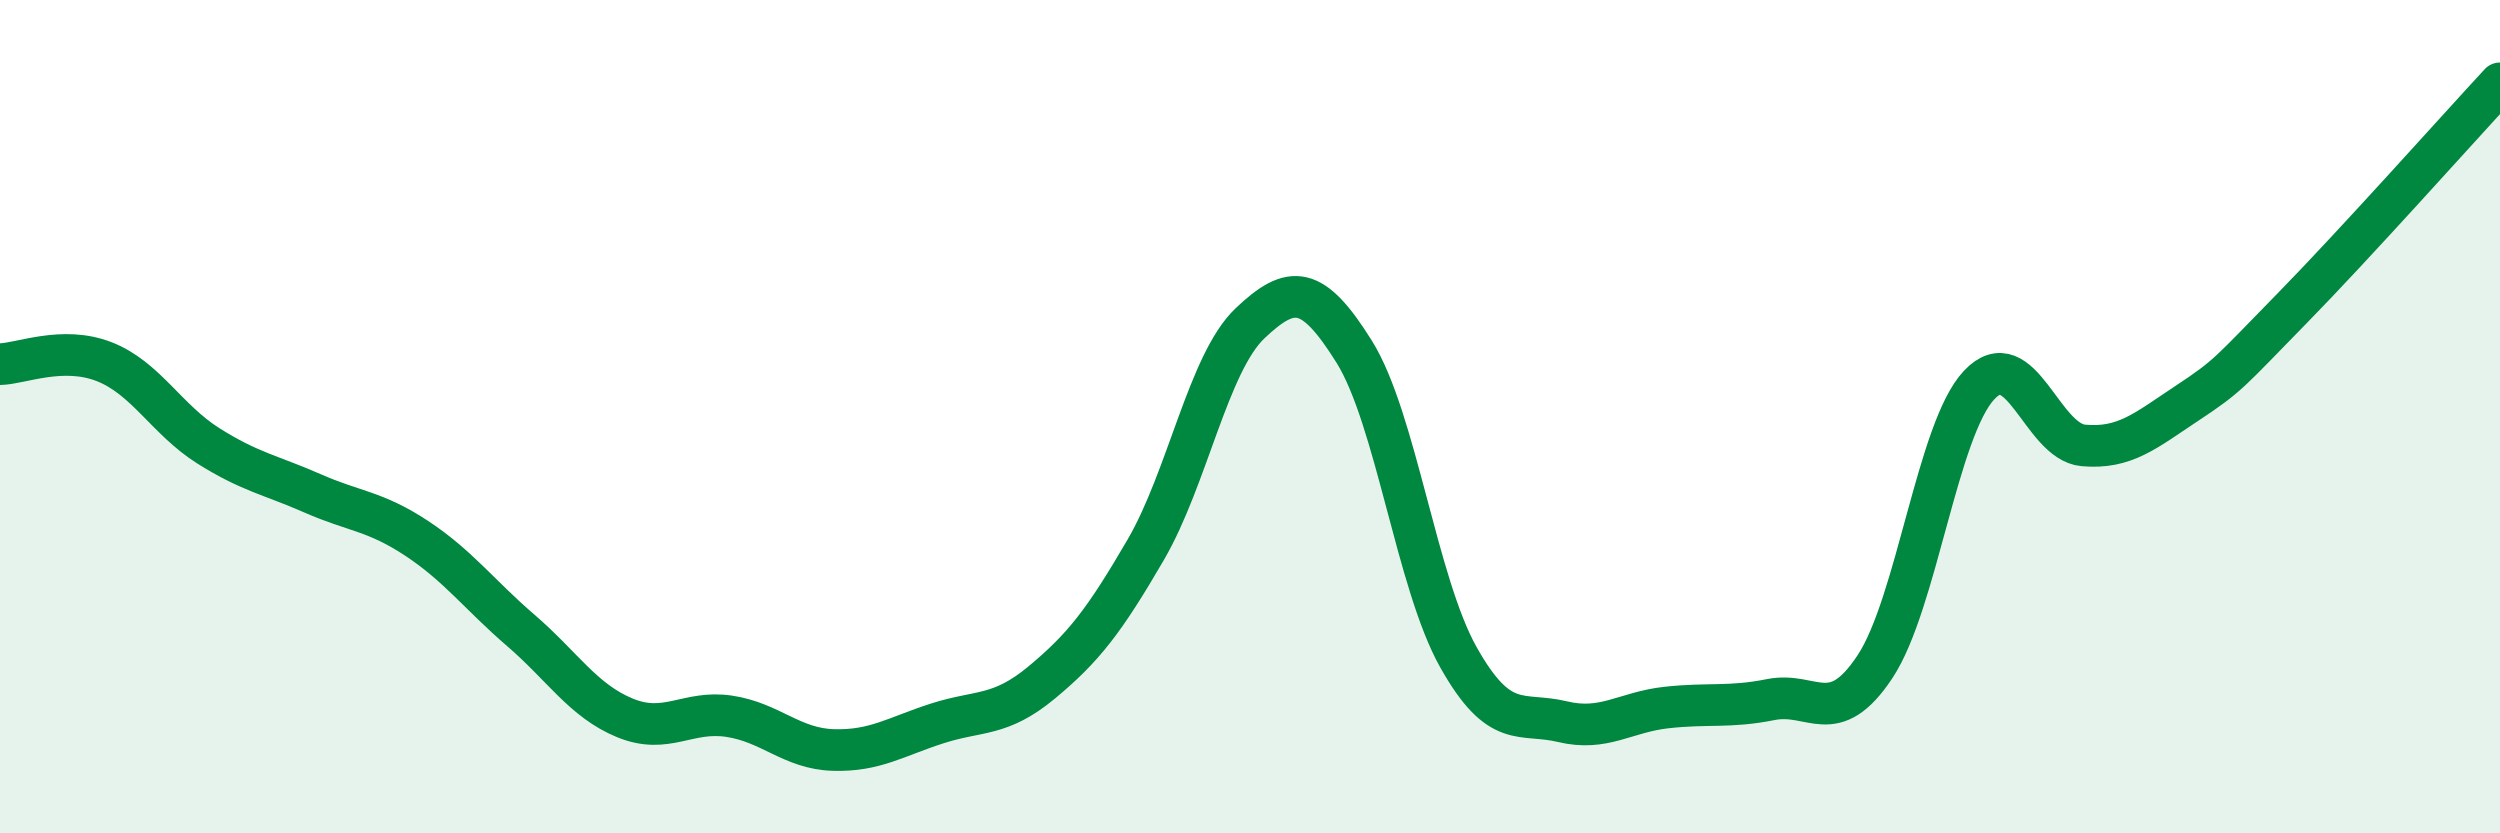
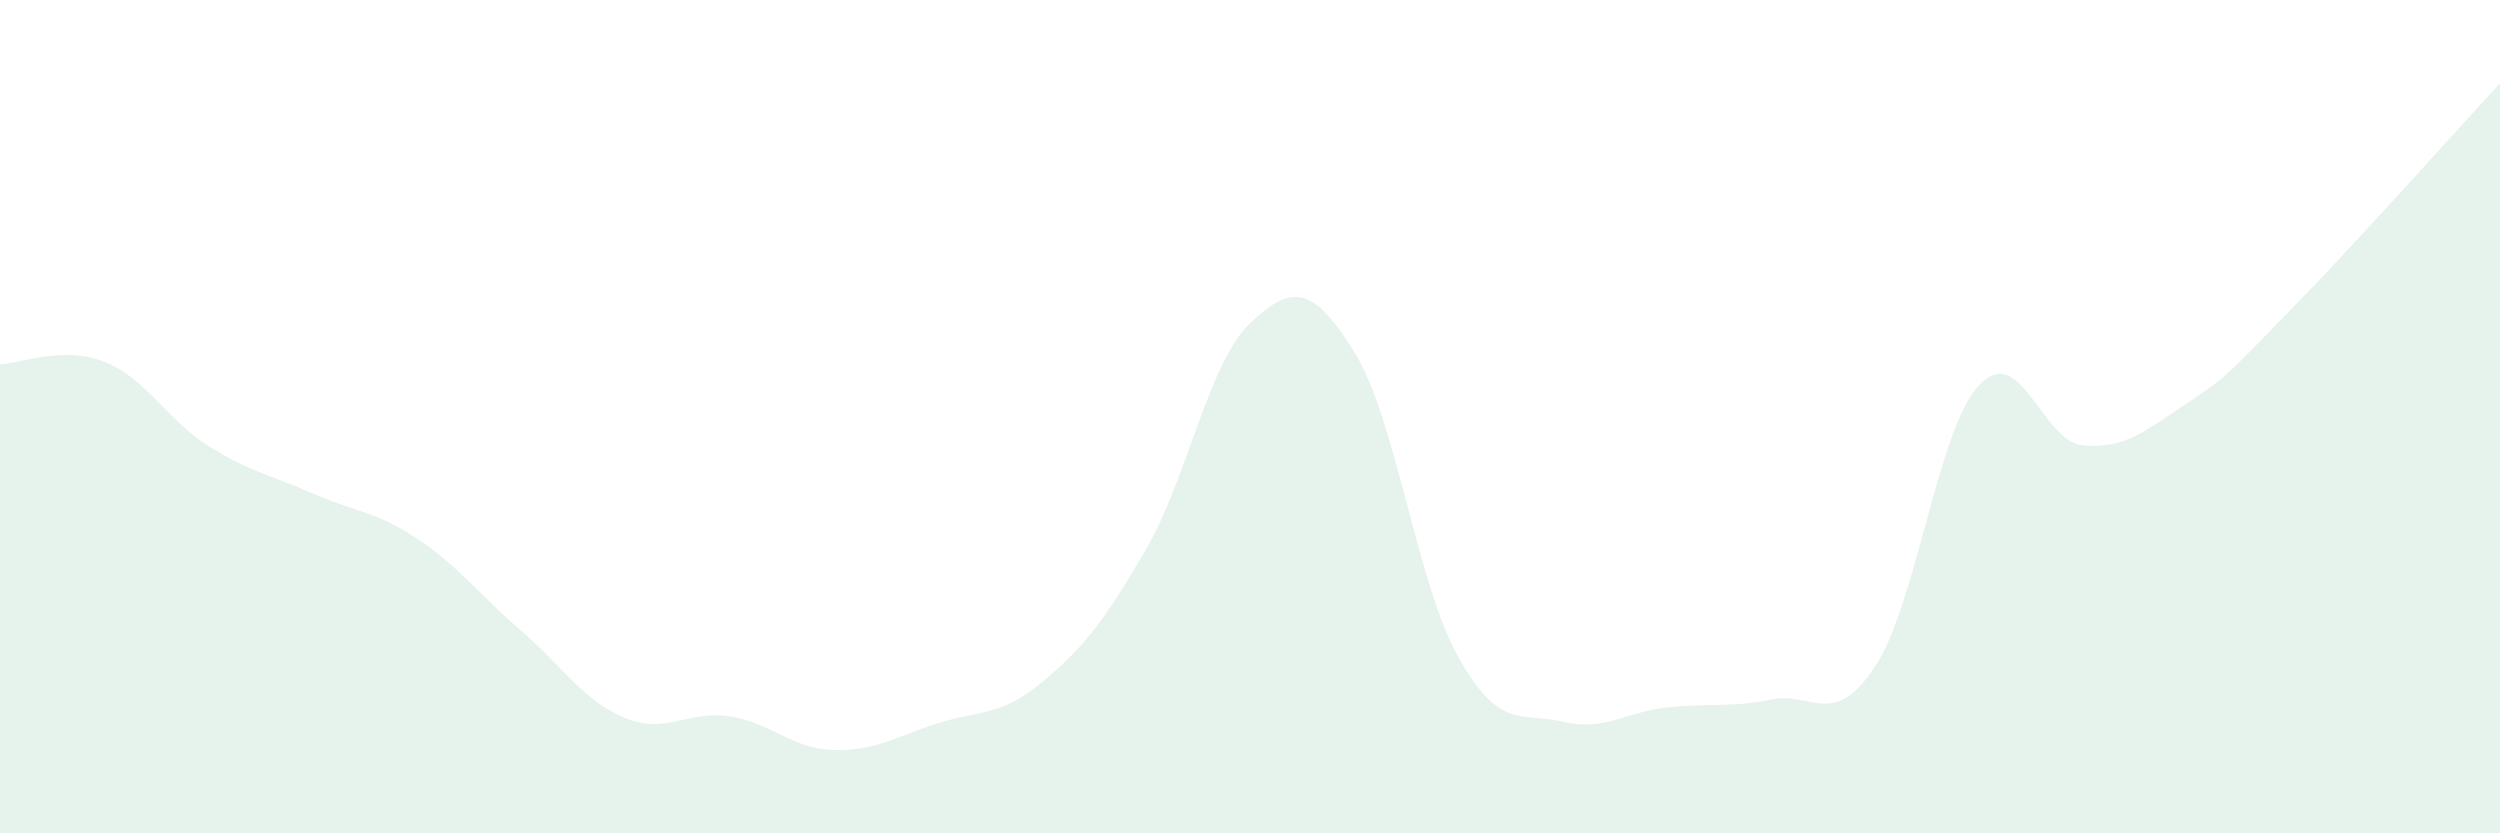
<svg xmlns="http://www.w3.org/2000/svg" width="60" height="20" viewBox="0 0 60 20">
  <path d="M 0,8.74 C 0.5,8.73 1.5,8.29 2.5,8.68 C 3.5,9.07 4,10.07 5,10.7 C 6,11.33 6.5,11.4 7.5,11.84 C 8.5,12.28 9,12.26 10,12.92 C 11,13.58 11.5,14.27 12.5,15.13 C 13.5,15.99 14,16.82 15,17.23 C 16,17.64 16.5,17.04 17.5,17.19 C 18.5,17.34 19,17.97 20,18 C 21,18.03 21.5,17.68 22.5,17.36 C 23.5,17.04 24,17.21 25,16.38 C 26,15.55 26.5,14.91 27.5,13.19 C 28.5,11.47 29,8.71 30,7.76 C 31,6.81 31.5,6.84 32.5,8.44 C 33.5,10.04 34,13.99 35,15.77 C 36,17.55 36.5,17.08 37.5,17.32 C 38.5,17.56 39,17.09 40,16.98 C 41,16.87 41.5,16.99 42.5,16.79 C 43.5,16.59 44,17.51 45,16 C 46,14.49 46.5,10.3 47.5,9.24 C 48.5,8.18 49,10.6 50,10.69 C 51,10.78 51.5,10.33 52.5,9.67 C 53.5,9.01 53.5,8.94 55,7.41 C 56.5,5.88 59,3.08 60,2L60 20L0 20Z" fill="#008740" opacity="0.1" stroke-linecap="round" stroke-linejoin="round" />
-   <path d="M 0,8.74 C 0.5,8.73 1.5,8.29 2.5,8.68 C 3.5,9.07 4,10.07 5,10.7 C 6,11.33 6.5,11.4 7.5,11.84 C 8.5,12.28 9,12.26 10,12.92 C 11,13.58 11.5,14.27 12.5,15.13 C 13.5,15.99 14,16.82 15,17.23 C 16,17.64 16.5,17.04 17.5,17.19 C 18.5,17.34 19,17.97 20,18 C 21,18.03 21.5,17.68 22.5,17.36 C 23.5,17.04 24,17.21 25,16.38 C 26,15.55 26.5,14.91 27.5,13.19 C 28.5,11.47 29,8.71 30,7.76 C 31,6.81 31.5,6.84 32.5,8.44 C 33.5,10.04 34,13.99 35,15.77 C 36,17.55 36.5,17.08 37.5,17.32 C 38.5,17.56 39,17.09 40,16.98 C 41,16.87 41.5,16.99 42.5,16.79 C 43.5,16.59 44,17.51 45,16 C 46,14.49 46.5,10.3 47.5,9.24 C 48.5,8.18 49,10.6 50,10.69 C 51,10.78 51.5,10.33 52.5,9.67 C 53.5,9.01 53.5,8.94 55,7.41 C 56.5,5.88 59,3.08 60,2" stroke="#008740" stroke-width="1" fill="none" stroke-linecap="round" stroke-linejoin="round" />
</svg>